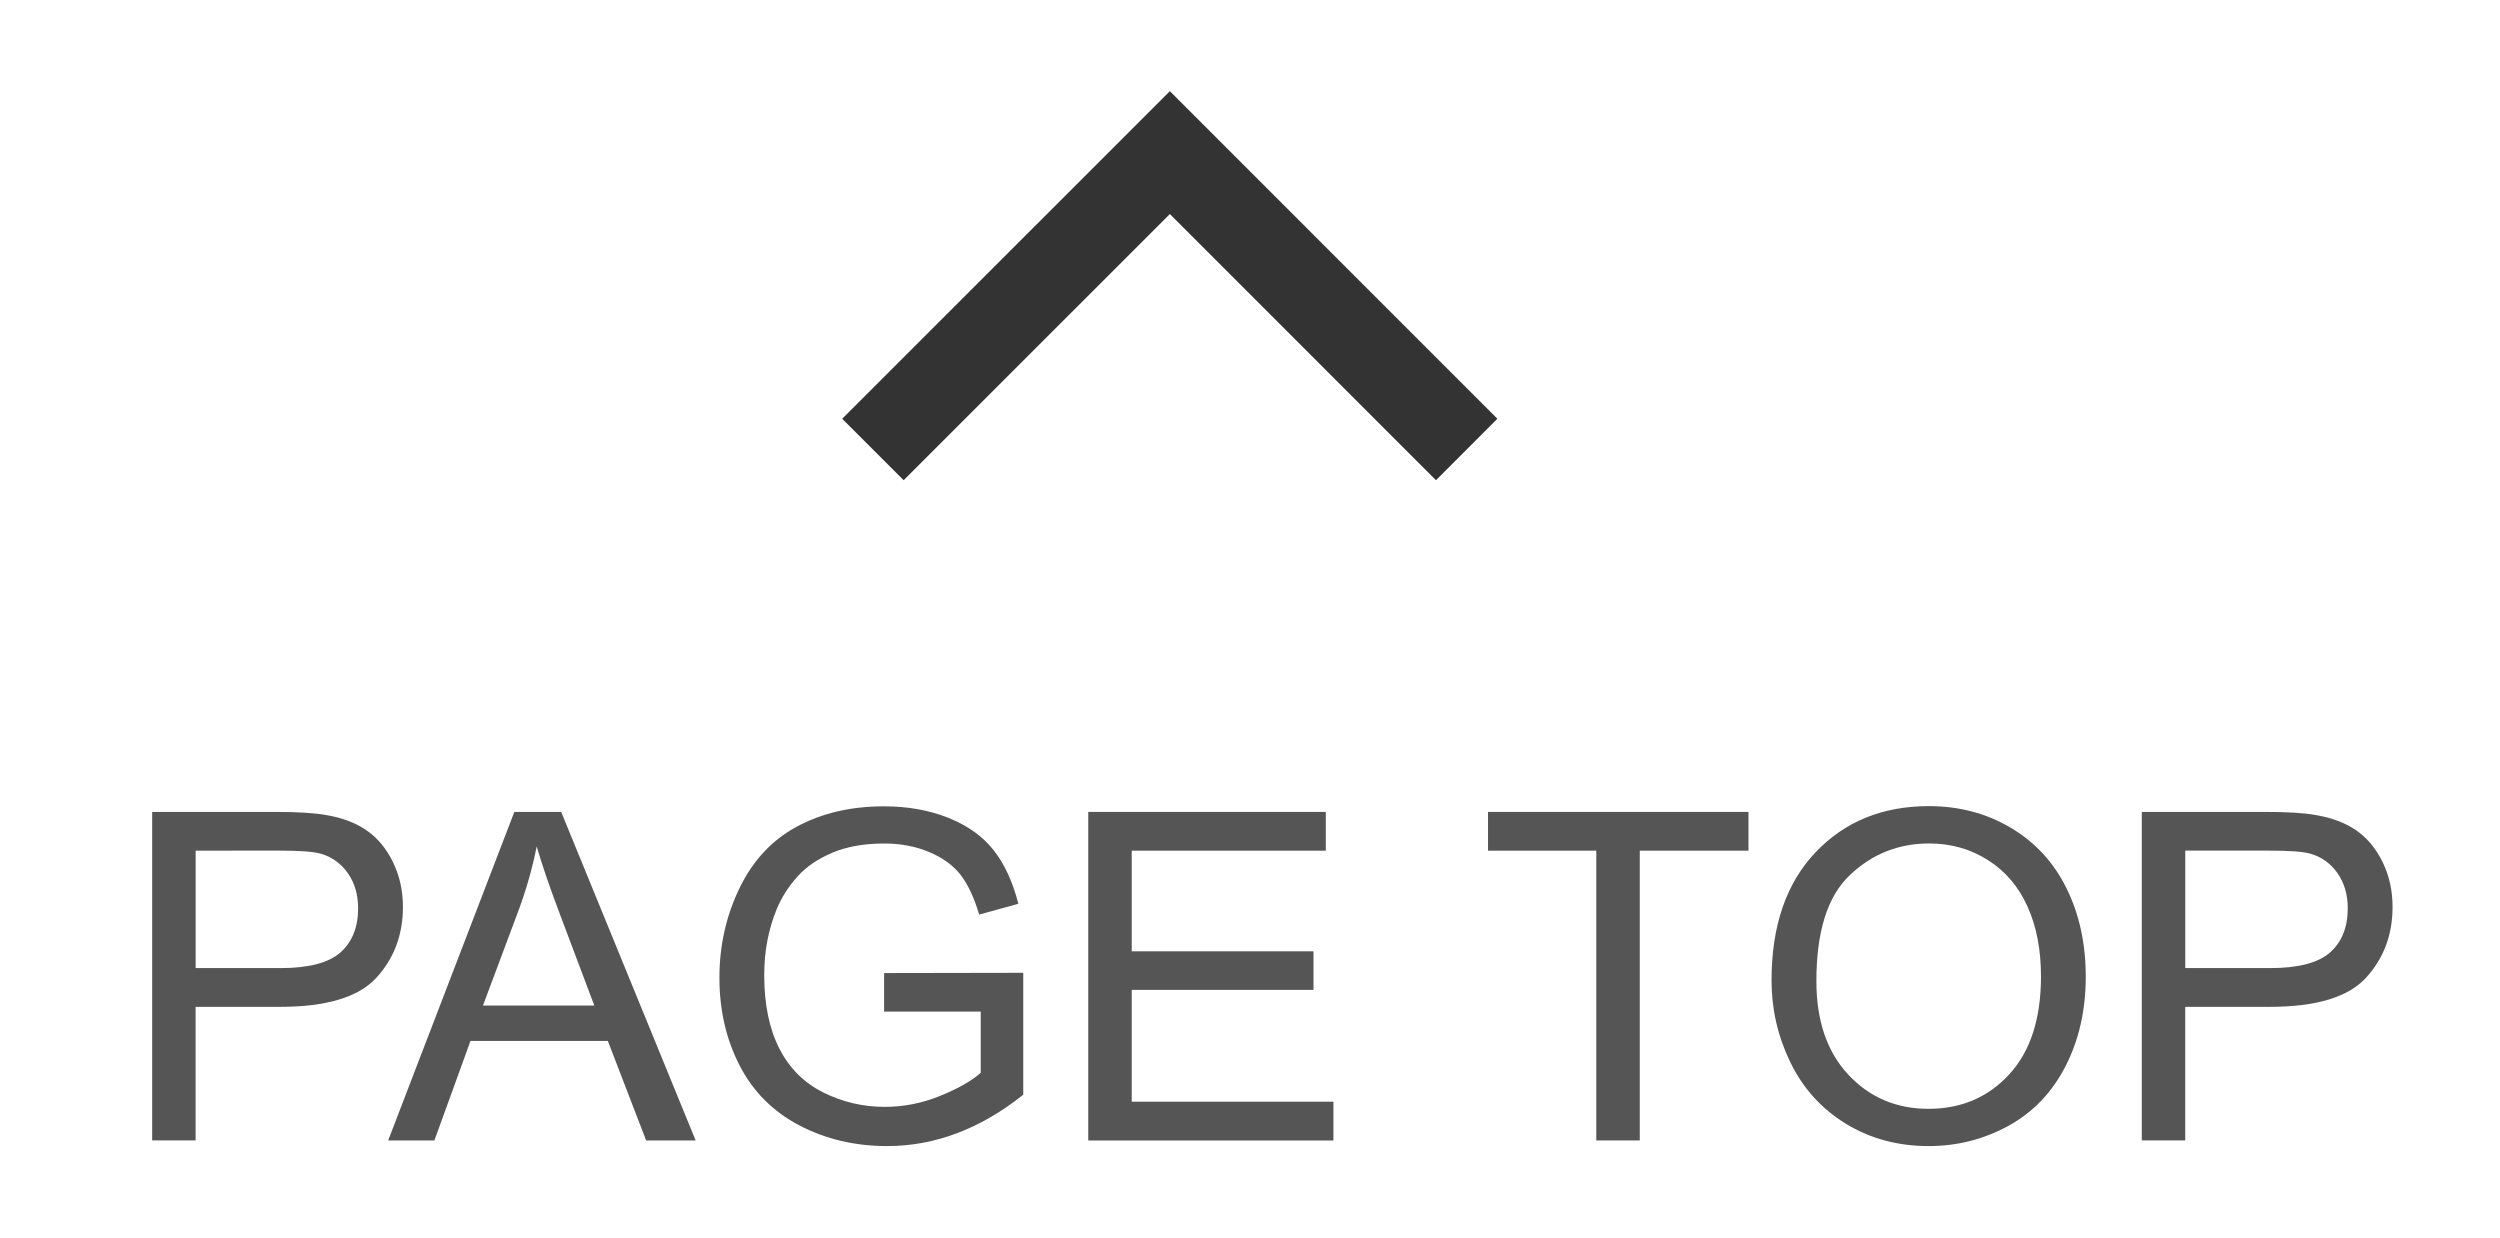
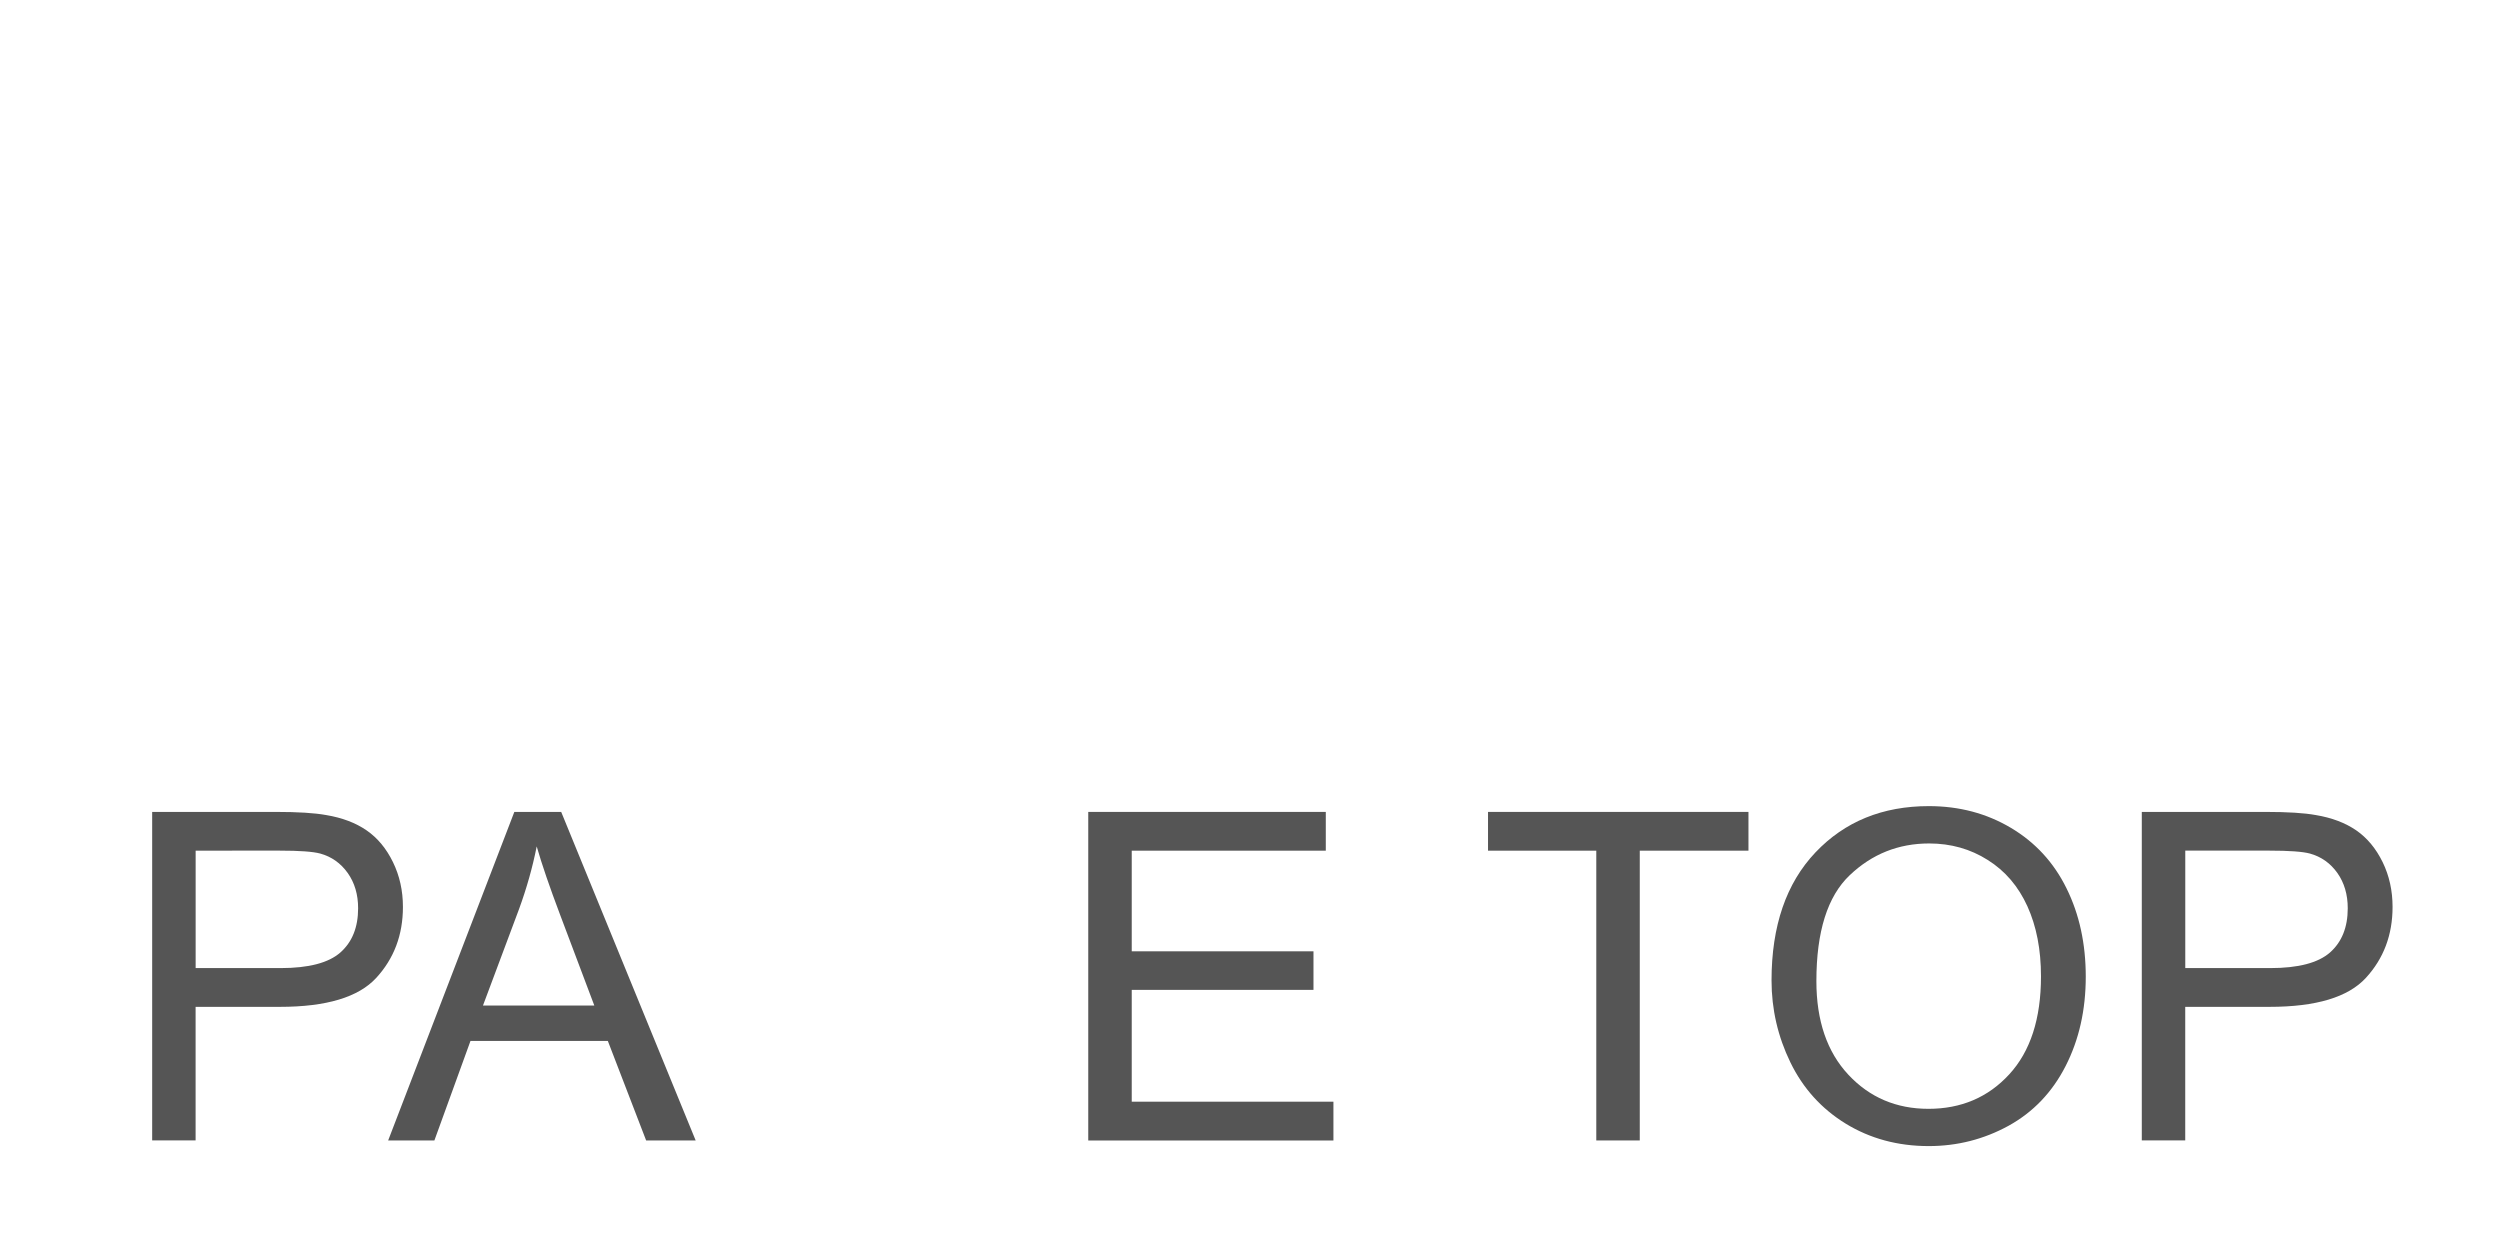
<svg xmlns="http://www.w3.org/2000/svg" version="1.1" id="レイヤー_1" x="0px" y="0px" width="59.917px" height="29.666px" viewBox="0 0 59.917 29.666" enable-background="new 0 0 59.917 29.666" xml:space="preserve">
  <g enable-background="new    ">
    <path fill="#555555" d="M3.647,27.333v-7.874h2.97c0.523,0,0.922,0.025,1.198,0.075c0.387,0.064,0.711,0.188,0.972,0.368   s0.472,0.434,0.631,0.76c0.159,0.326,0.239,0.684,0.239,1.074c0,0.67-0.213,1.236-0.639,1.7s-1.196,0.695-2.31,0.695h-2.02v3.201   H3.647z M4.689,23.202h2.036c0.673,0,1.151-0.125,1.434-0.375c0.283-0.251,0.424-0.604,0.424-1.059c0-0.329-0.083-0.611-0.25-0.846   c-0.167-0.234-0.386-0.39-0.658-0.465c-0.175-0.047-0.5-0.07-0.972-0.07H4.689V23.202z" />
    <path fill="#555555" d="M9.303,27.333l3.024-7.874h1.123l3.223,7.874h-1.187l-0.918-2.385h-3.292l-0.865,2.385H9.303z M11.575,24.1   h2.669l-0.822-2.181c-0.25-0.662-0.437-1.207-0.559-1.633c-0.1,0.505-0.242,1.006-0.424,1.504L11.575,24.1z" />
-     <path fill="#555555" d="M21.189,24.245v-0.924l3.335-0.006v2.922c-0.512,0.408-1.04,0.715-1.584,0.921s-1.103,0.31-1.676,0.31   c-0.773,0-1.476-0.166-2.108-0.497c-0.632-0.331-1.109-0.811-1.431-1.437c-0.322-0.627-0.483-1.327-0.483-2.101   c0-0.767,0.16-1.481,0.481-2.146c0.32-0.664,0.781-1.158,1.383-1.48s1.294-0.482,2.079-0.482c0.569,0,1.084,0.092,1.544,0.276   c0.46,0.185,0.821,0.441,1.082,0.771s0.46,0.759,0.596,1.289l-0.94,0.258c-0.118-0.401-0.265-0.716-0.44-0.945   s-0.426-0.413-0.752-0.551s-0.688-0.207-1.085-0.207c-0.476,0-0.888,0.073-1.235,0.218c-0.347,0.146-0.627,0.336-0.841,0.572   c-0.213,0.236-0.378,0.496-0.497,0.778c-0.201,0.487-0.301,1.016-0.301,1.585c0,0.702,0.121,1.289,0.363,1.762   c0.241,0.473,0.593,0.823,1.055,1.053s0.953,0.344,1.472,0.344c0.451,0,0.892-0.087,1.321-0.261s0.755-0.358,0.978-0.556v-1.466   H21.189z" />
    <path fill="#555555" d="M26.082,27.333v-7.874h5.693v0.929h-4.651V22.8h4.356v0.924h-4.356v2.68h4.834v0.93H26.082z" />
    <path fill="#555555" d="M38.258,27.333v-6.945h-2.595v-0.929h6.242v0.929H39.3v6.945H38.258z" />
    <path fill="#555555" d="M42.458,23.498c0-1.307,0.352-2.33,1.053-3.069s1.607-1.109,2.718-1.109c0.728,0,1.382,0.174,1.966,0.521   c0.584,0.347,1.029,0.831,1.334,1.452c0.307,0.621,0.46,1.326,0.46,2.114c0,0.798-0.161,1.513-0.483,2.143   s-0.779,1.107-1.369,1.432c-0.592,0.324-1.229,0.486-1.912,0.486c-0.742,0-1.404-0.18-1.988-0.537   c-0.583-0.358-1.025-0.848-1.326-1.467S42.458,24.189,42.458,23.498z M43.533,23.515c0,0.948,0.256,1.696,0.766,2.242   s1.15,0.818,1.92,0.818c0.784,0,1.43-0.275,1.936-0.826c0.508-0.552,0.761-1.334,0.761-2.348c0-0.641-0.108-1.2-0.325-1.679   c-0.217-0.478-0.533-0.849-0.951-1.111c-0.416-0.264-0.885-0.396-1.404-0.396c-0.737,0-1.371,0.254-1.904,0.761   C43.798,21.483,43.533,22.329,43.533,23.515z" />
    <path fill="#555555" d="M51.332,27.333v-7.874h2.971c0.522,0,0.922,0.025,1.197,0.075c0.387,0.064,0.711,0.188,0.973,0.368   c0.261,0.181,0.471,0.434,0.631,0.76c0.159,0.326,0.238,0.684,0.238,1.074c0,0.67-0.213,1.236-0.639,1.7s-1.195,0.695-2.31,0.695   h-2.02v3.201H51.332z M52.374,23.202h2.036c0.673,0,1.15-0.125,1.434-0.375c0.283-0.251,0.424-0.604,0.424-1.059   c0-0.329-0.083-0.611-0.249-0.846c-0.167-0.234-0.386-0.39-0.658-0.465c-0.175-0.047-0.499-0.07-0.972-0.07h-2.015V23.202z" />
  </g>
-   <polygon fill="#333333" points="28.038,5.13 34.416,11.509 35.887,10.036 28.038,2.185 20.185,10.036 21.658,11.509 " />
</svg>